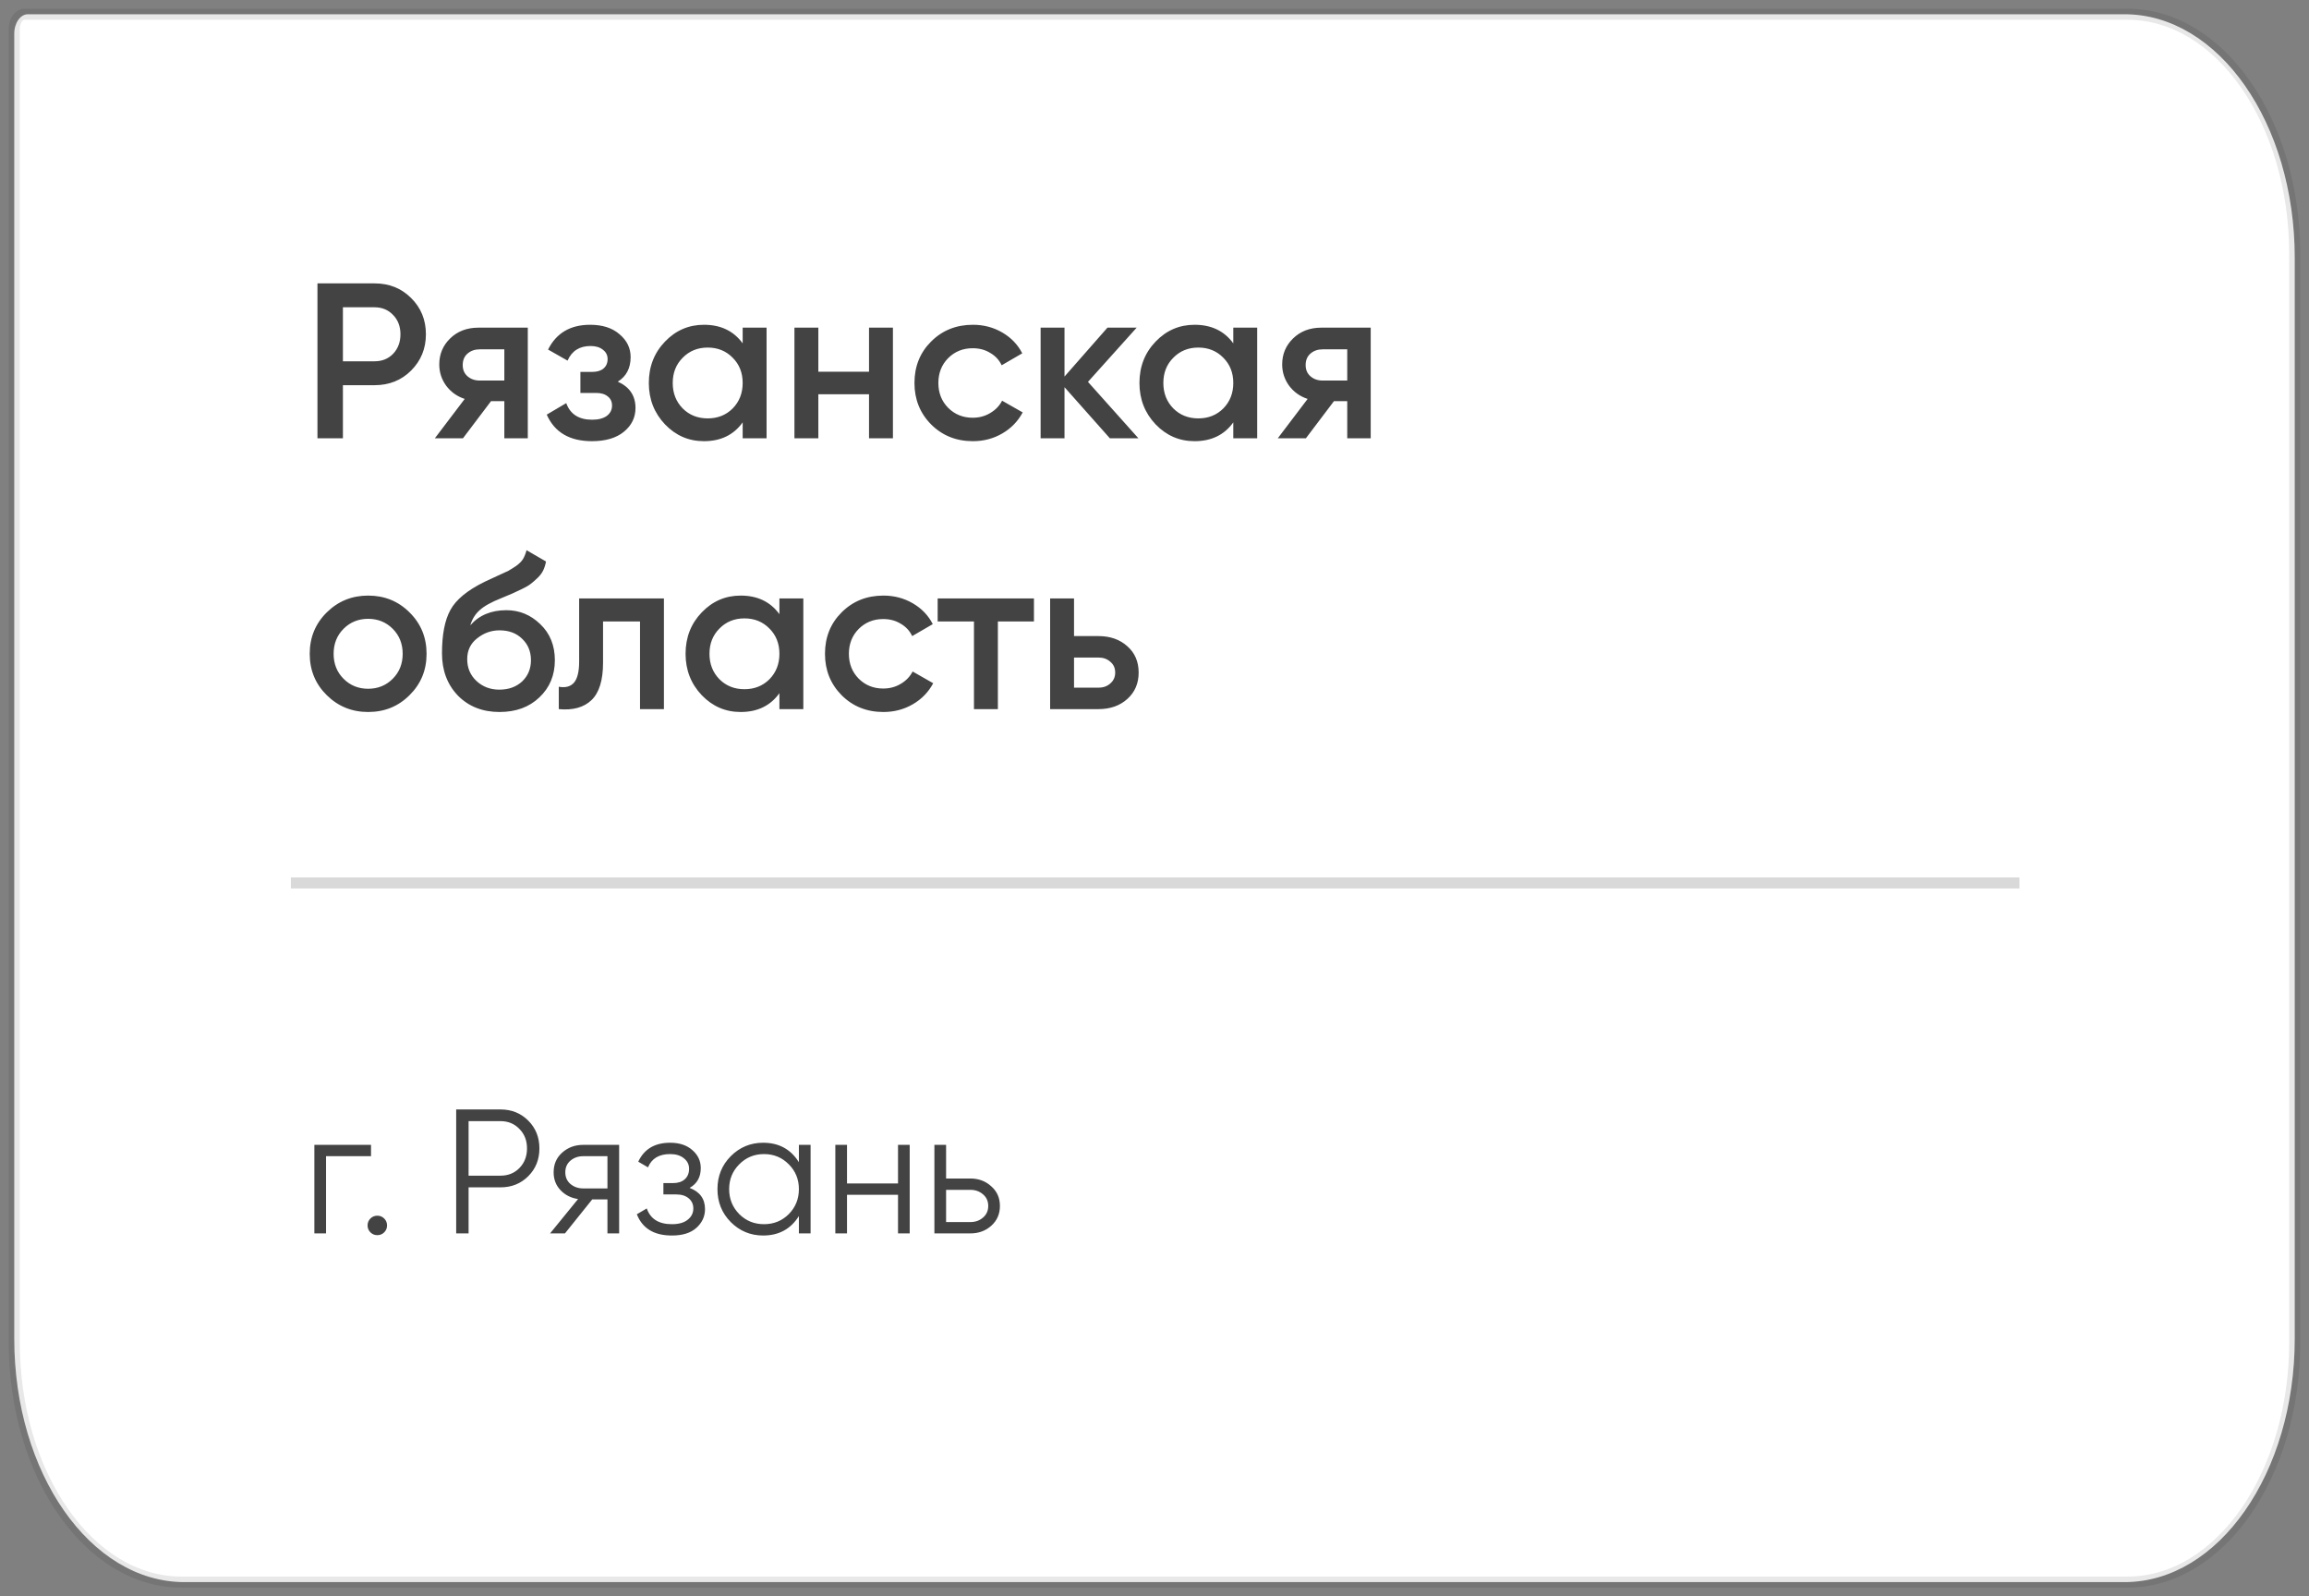
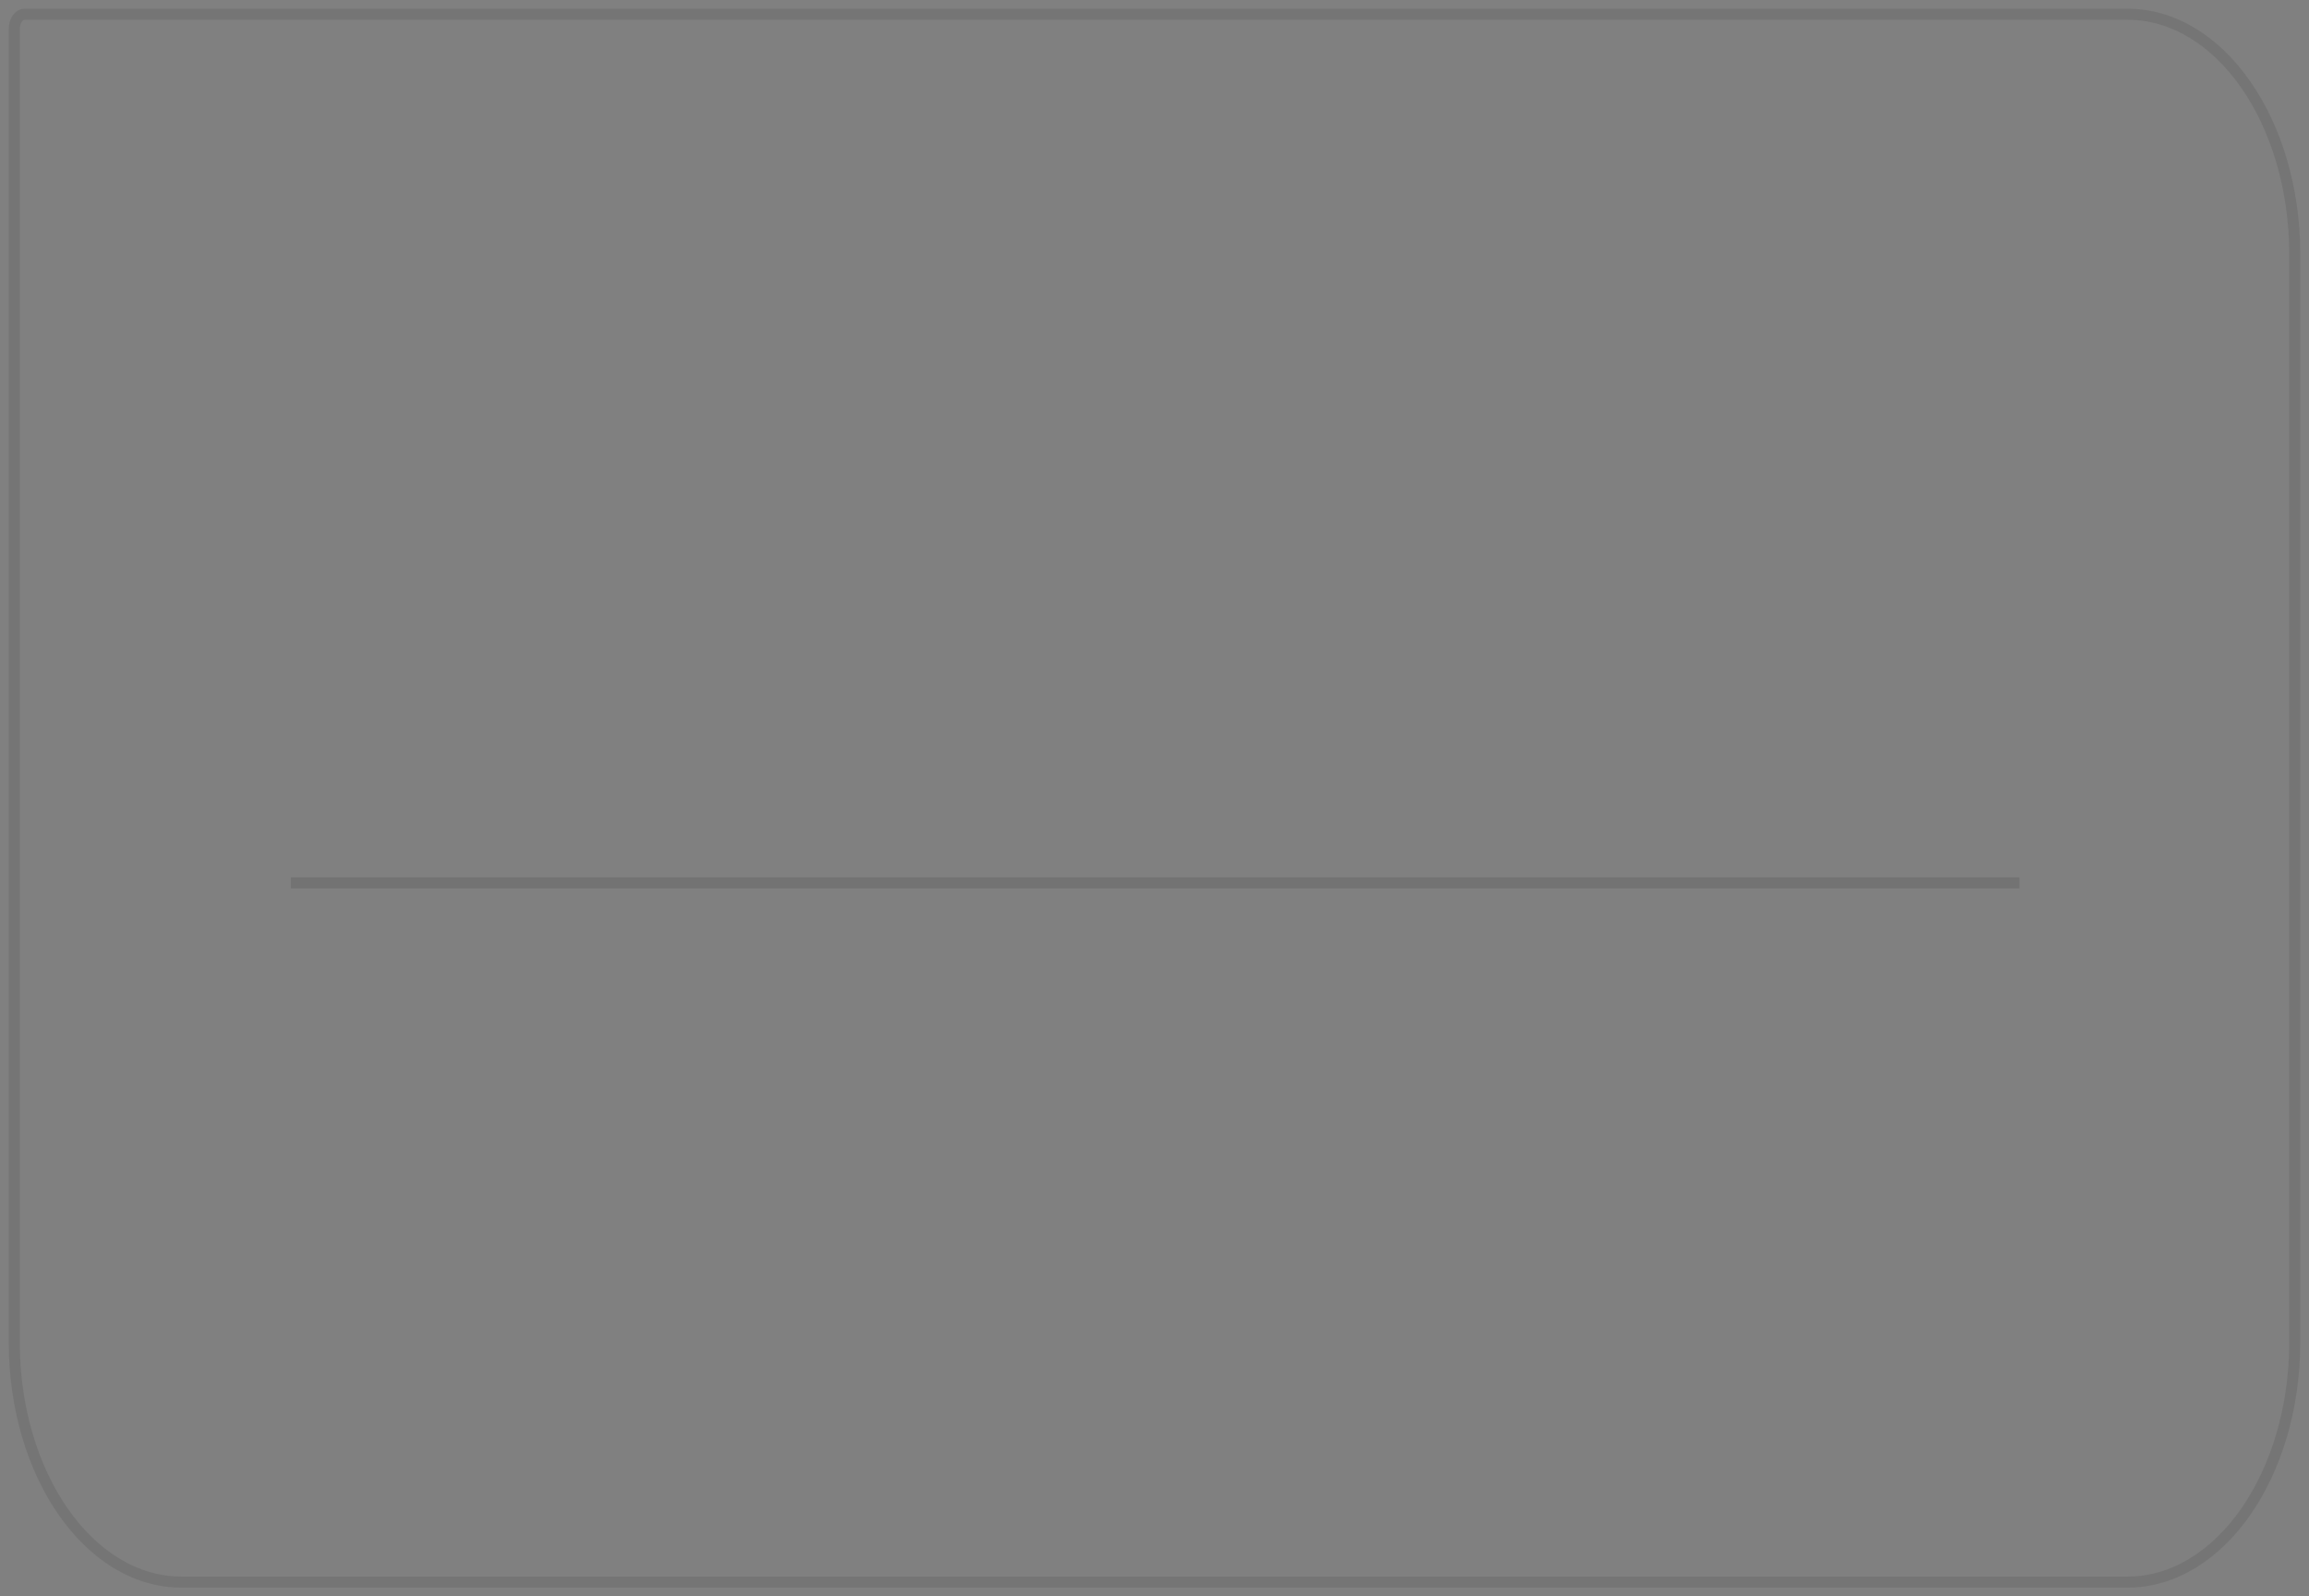
<svg xmlns="http://www.w3.org/2000/svg" width="162" height="112" viewBox="0 0 162 112" fill="none">
  <rect x="0" y="0" width="162" height="112" fill="#808080" stroke="none" />
-   <path d="M1 2.366C1 1.611 1.428 1 1.955 1H149.06C155.654 1 161 8.647 161 18.081V93.919C161 103.353 155.654 111 149.06 111H12.94C6.346 111 1 103.353 1 93.919V2.366Z" fill="white" />
  <path d="M1 2.031C1 1.462 1.322 1 1.719 1H149.263C155.745 1 161 8.541 161 17.844V94.156C161 103.459 155.745 111 149.263 111H12.736C6.255 111 1 103.459 1 94.156V2.031Z" stroke="#141414" stroke-opacity="0.1" stroke-width="0.776" />
  <path opacity="0.2" d="M20.41 61.947H141.683" stroke="#434343" stroke-width="0.776" />
-   <path d="M26.279 19.882C27.304 19.882 28.158 20.224 28.842 20.907C29.535 21.59 29.882 22.439 29.882 23.453C29.882 24.458 29.535 25.306 28.842 26C28.158 26.683 27.304 27.025 26.279 27.025H24.059V30.752H22.273V19.882H26.279ZM26.279 25.348C26.807 25.348 27.242 25.172 27.584 24.82C27.925 24.458 28.096 24.002 28.096 23.453C28.096 22.905 27.925 22.454 27.584 22.102C27.242 21.74 26.807 21.559 26.279 21.559H24.059V25.348H26.279ZM37.03 22.988V30.752H35.384V28.143H34.452L32.48 30.752H30.508L32.604 27.988C32.066 27.812 31.631 27.501 31.3 27.056C30.979 26.611 30.819 26.114 30.819 25.565C30.819 24.851 31.072 24.245 31.579 23.748C32.097 23.241 32.76 22.988 33.567 22.988H37.03ZM33.66 26.699H35.384V24.509H33.66C33.319 24.509 33.034 24.608 32.806 24.804C32.578 25.001 32.464 25.27 32.464 25.612C32.464 25.943 32.578 26.207 32.806 26.404C33.034 26.6 33.319 26.699 33.66 26.699ZM43.345 26.776C44.173 27.149 44.587 27.765 44.587 28.624C44.587 29.287 44.318 29.841 43.78 30.286C43.241 30.731 42.491 30.953 41.528 30.953C39.965 30.953 38.909 30.332 38.36 29.09L39.727 28.283C40.006 29.059 40.612 29.447 41.544 29.447C41.978 29.447 42.32 29.359 42.568 29.183C42.817 28.997 42.941 28.754 42.941 28.453C42.941 28.184 42.843 27.972 42.646 27.817C42.449 27.651 42.175 27.568 41.823 27.568H40.721V26.093H41.544C41.885 26.093 42.149 26.015 42.336 25.86C42.532 25.695 42.63 25.472 42.63 25.193C42.63 24.923 42.522 24.706 42.304 24.54C42.087 24.364 41.797 24.276 41.435 24.276C40.658 24.276 40.12 24.618 39.82 25.301L38.453 24.525C39.033 23.365 40.017 22.786 41.404 22.786C42.273 22.786 42.962 23.008 43.469 23.453C43.987 23.888 44.245 24.421 44.245 25.053C44.245 25.829 43.945 26.404 43.345 26.776ZM52.106 22.988H53.783V30.752H52.106V29.634C51.474 30.514 50.569 30.953 49.389 30.953C48.322 30.953 47.411 30.56 46.656 29.773C45.9 28.976 45.522 28.008 45.522 26.87C45.522 25.721 45.9 24.753 46.656 23.966C47.411 23.179 48.322 22.786 49.389 22.786C50.569 22.786 51.474 23.221 52.106 24.09V22.988ZM47.898 28.655C48.364 29.121 48.949 29.354 49.653 29.354C50.356 29.354 50.941 29.121 51.407 28.655C51.873 28.179 52.106 27.584 52.106 26.87C52.106 26.155 51.873 25.565 51.407 25.099C50.941 24.623 50.356 24.385 49.653 24.385C48.949 24.385 48.364 24.623 47.898 25.099C47.432 25.565 47.199 26.155 47.199 26.87C47.199 27.584 47.432 28.179 47.898 28.655ZM60.971 22.988H62.648V30.752H60.971V27.662H57.415V30.752H55.738V22.988H57.415V26.078H60.971V22.988ZM68.258 30.953C67.088 30.953 66.11 30.56 65.323 29.773C64.547 28.986 64.159 28.019 64.159 26.87C64.159 25.71 64.547 24.742 65.323 23.966C66.11 23.179 67.088 22.786 68.258 22.786C69.014 22.786 69.702 22.967 70.323 23.329C70.944 23.692 71.41 24.178 71.721 24.789L70.277 25.627C70.101 25.255 69.832 24.965 69.469 24.758C69.117 24.54 68.708 24.432 68.243 24.432C67.559 24.432 66.985 24.665 66.519 25.13C66.063 25.596 65.836 26.176 65.836 26.87C65.836 27.563 66.063 28.143 66.519 28.609C66.985 29.075 67.559 29.308 68.243 29.308C68.698 29.308 69.107 29.199 69.469 28.981C69.842 28.764 70.121 28.474 70.308 28.112L71.752 28.935C71.421 29.556 70.944 30.048 70.323 30.41C69.702 30.772 69.014 30.953 68.258 30.953ZM79.873 30.752H77.87L74.686 27.165V30.752H73.01V22.988H74.686V26.419L77.699 22.988H79.749L76.332 26.792L79.873 30.752ZM86.528 22.988H88.205V30.752H86.528V29.634C85.897 30.514 84.991 30.953 83.811 30.953C82.745 30.953 81.834 30.56 81.078 29.773C80.322 28.976 79.944 28.008 79.944 26.87C79.944 25.721 80.322 24.753 81.078 23.966C81.834 23.179 82.745 22.786 83.811 22.786C84.991 22.786 85.897 23.221 86.528 24.09V22.988ZM82.32 28.655C82.786 29.121 83.371 29.354 84.075 29.354C84.779 29.354 85.364 29.121 85.829 28.655C86.295 28.179 86.528 27.584 86.528 26.87C86.528 26.155 86.295 25.565 85.829 25.099C85.364 24.623 84.779 24.385 84.075 24.385C83.371 24.385 82.786 24.623 82.32 25.099C81.854 25.565 81.621 26.155 81.621 26.87C81.621 27.584 81.854 28.179 82.32 28.655ZM96.169 22.988V30.752H94.523V28.143H93.592L91.62 30.752H89.648L91.744 27.988C91.206 27.812 90.771 27.501 90.439 27.056C90.119 26.611 89.958 26.114 89.958 25.565C89.958 24.851 90.212 24.245 90.719 23.748C91.237 23.241 91.899 22.988 92.707 22.988H96.169ZM92.8 26.699H94.523V24.509H92.8C92.458 24.509 92.173 24.608 91.946 24.804C91.718 25.001 91.604 25.27 91.604 25.612C91.604 25.943 91.718 26.207 91.946 26.404C92.173 26.6 92.458 26.699 92.8 26.699ZM25.829 49.953C24.69 49.953 23.723 49.56 22.925 48.773C22.128 47.986 21.73 47.019 21.73 45.87C21.73 44.721 22.128 43.753 22.925 42.966C23.723 42.179 24.69 41.786 25.829 41.786C26.978 41.786 27.946 42.179 28.733 42.966C29.53 43.753 29.928 44.721 29.928 45.87C29.928 47.019 29.53 47.986 28.733 48.773C27.946 49.56 26.978 49.953 25.829 49.953ZM24.105 47.624C24.571 48.09 25.146 48.323 25.829 48.323C26.512 48.323 27.087 48.09 27.553 47.624C28.019 47.158 28.252 46.574 28.252 45.87C28.252 45.166 28.019 44.581 27.553 44.115C27.087 43.649 26.512 43.416 25.829 43.416C25.146 43.416 24.571 43.649 24.105 44.115C23.64 44.581 23.407 45.166 23.407 45.87C23.407 46.574 23.64 47.158 24.105 47.624ZM35.047 49.953C33.857 49.953 32.884 49.57 32.128 48.804C31.383 48.028 31.01 47.039 31.01 45.839C31.01 44.524 31.207 43.509 31.6 42.795C31.994 42.07 32.791 41.413 33.992 40.823C34.188 40.73 34.478 40.595 34.861 40.419C35.254 40.243 35.524 40.119 35.669 40.047C35.813 39.964 35.995 39.85 36.212 39.705C36.429 39.55 36.59 39.389 36.693 39.224C36.797 39.048 36.88 38.841 36.942 38.602L38.308 39.394C38.267 39.622 38.2 39.834 38.106 40.031C38.013 40.217 37.879 40.393 37.703 40.559C37.527 40.725 37.371 40.859 37.237 40.963C37.113 41.066 36.9 41.191 36.6 41.335C36.3 41.48 36.077 41.584 35.932 41.646C35.798 41.708 35.539 41.817 35.156 41.972C34.473 42.241 33.971 42.521 33.65 42.811C33.339 43.09 33.122 43.442 32.998 43.867C33.619 43.163 34.462 42.811 35.529 42.811C36.44 42.811 37.232 43.137 37.904 43.789C38.588 44.441 38.929 45.285 38.929 46.32C38.929 47.376 38.567 48.245 37.842 48.929C37.128 49.612 36.197 49.953 35.047 49.953ZM35.032 48.385C35.684 48.385 36.217 48.194 36.631 47.811C37.045 47.417 37.252 46.92 37.252 46.32C37.252 45.709 37.045 45.207 36.631 44.814C36.227 44.42 35.7 44.224 35.047 44.224C34.468 44.224 33.945 44.41 33.479 44.783C33.013 45.145 32.78 45.632 32.78 46.242C32.78 46.863 32.998 47.376 33.432 47.779C33.867 48.183 34.4 48.385 35.032 48.385ZM46.581 41.988V49.752H44.904V43.602H42.31V46.491C42.31 47.723 42.041 48.597 41.503 49.115C40.965 49.633 40.199 49.845 39.205 49.752V48.183C39.681 48.266 40.038 48.168 40.276 47.888C40.514 47.609 40.633 47.117 40.633 46.413V41.988H46.581ZM54.684 41.988H56.361V49.752H54.684V48.633C54.052 49.514 53.147 49.953 51.966 49.953C50.9 49.953 49.989 49.56 49.233 48.773C48.478 47.976 48.1 47.008 48.1 45.87C48.1 44.721 48.478 43.753 49.233 42.966C49.989 42.179 50.9 41.786 51.966 41.786C53.147 41.786 54.052 42.221 54.684 43.09V41.988ZM50.476 47.655C50.942 48.121 51.526 48.354 52.23 48.354C52.934 48.354 53.519 48.121 53.985 47.655C54.451 47.179 54.684 46.584 54.684 45.87C54.684 45.155 54.451 44.565 53.985 44.099C53.519 43.623 52.934 43.385 52.23 43.385C51.526 43.385 50.942 43.623 50.476 44.099C50.01 44.565 49.777 45.155 49.777 45.87C49.777 46.584 50.01 47.179 50.476 47.655ZM61.98 49.953C60.81 49.953 59.832 49.56 59.045 48.773C58.269 47.986 57.881 47.019 57.881 45.87C57.881 44.71 58.269 43.742 59.045 42.966C59.832 42.179 60.81 41.786 61.98 41.786C62.736 41.786 63.424 41.967 64.045 42.329C64.666 42.691 65.132 43.178 65.443 43.789L63.999 44.627C63.823 44.255 63.554 43.965 63.191 43.758C62.839 43.54 62.431 43.432 61.965 43.432C61.281 43.432 60.707 43.665 60.241 44.13C59.785 44.596 59.558 45.176 59.558 45.87C59.558 46.563 59.785 47.143 60.241 47.609C60.707 48.075 61.281 48.307 61.965 48.307C62.42 48.307 62.829 48.199 63.191 47.981C63.564 47.764 63.843 47.474 64.03 47.112L65.474 47.935C65.143 48.556 64.666 49.048 64.045 49.41C63.424 49.772 62.736 49.953 61.98 49.953ZM72.542 41.988V43.602H70.011V49.752H68.334V43.602H65.787V41.988H72.542ZM77.062 44.627C77.89 44.627 78.568 44.865 79.096 45.342C79.624 45.807 79.888 46.423 79.888 47.189C79.888 47.945 79.624 48.561 79.096 49.037C78.568 49.514 77.89 49.752 77.062 49.752H73.677V41.988H75.354V44.627H77.062ZM77.077 48.245C77.409 48.245 77.683 48.147 77.9 47.95C78.128 47.754 78.242 47.5 78.242 47.189C78.242 46.868 78.128 46.615 77.9 46.429C77.683 46.232 77.409 46.133 77.077 46.133H75.354V48.245H77.077Z" fill="#434343" />
-   <path d="M26.031 80.323V81.118H22.876V86.534H22.056V80.323H26.031ZM26.957 86.46C26.825 86.592 26.663 86.658 26.473 86.658C26.282 86.658 26.121 86.592 25.988 86.46C25.856 86.327 25.789 86.166 25.789 85.975C25.789 85.785 25.856 85.623 25.988 85.491C26.121 85.358 26.282 85.292 26.473 85.292C26.663 85.292 26.825 85.358 26.957 85.491C27.09 85.623 27.156 85.785 27.156 85.975C27.156 86.166 27.09 86.327 26.957 86.46ZM35.112 77.838C35.89 77.838 36.541 78.099 37.062 78.621C37.584 79.143 37.845 79.793 37.845 80.571C37.845 81.35 37.584 82 37.062 82.522C36.541 83.043 35.89 83.304 35.112 83.304H32.876V86.534H32.006V77.838H35.112ZM35.112 82.484C35.65 82.484 36.093 82.306 36.441 81.95C36.797 81.586 36.975 81.126 36.975 80.571C36.975 80.017 36.797 79.561 36.441 79.205C36.093 78.841 35.65 78.658 35.112 78.658H32.876V82.484H35.112ZM43.439 80.323V86.534H42.619V84.149H41.551L39.638 86.534H38.594L40.557 84.124C40.06 84.05 39.65 83.843 39.327 83.503C39.004 83.164 38.843 82.745 38.843 82.248C38.843 81.685 39.041 81.226 39.439 80.87C39.845 80.505 40.337 80.323 40.917 80.323H43.439ZM40.917 83.379H42.619V81.118H40.917C40.569 81.118 40.271 81.222 40.023 81.429C39.782 81.636 39.662 81.909 39.662 82.248C39.662 82.588 39.782 82.861 40.023 83.068C40.271 83.275 40.569 83.379 40.917 83.379ZM48.383 83.342C49.103 83.615 49.464 84.112 49.464 84.832C49.464 85.346 49.261 85.785 48.855 86.149C48.457 86.505 47.886 86.683 47.141 86.683C45.89 86.683 45.07 86.186 44.681 85.192L45.377 84.783C45.633 85.52 46.221 85.888 47.141 85.888C47.621 85.888 47.989 85.785 48.246 85.578C48.511 85.371 48.644 85.106 48.644 84.783C48.644 84.493 48.536 84.257 48.321 84.075C48.105 83.892 47.816 83.801 47.451 83.801H46.544V83.006H47.203C47.559 83.006 47.836 82.919 48.035 82.745C48.242 82.563 48.346 82.315 48.346 82C48.346 81.702 48.226 81.458 47.985 81.267C47.745 81.068 47.422 80.969 47.016 80.969C46.238 80.969 45.72 81.279 45.464 81.901L44.78 81.503C45.194 80.617 45.94 80.174 47.016 80.174C47.671 80.174 48.192 80.348 48.582 80.696C48.971 81.035 49.166 81.453 49.166 81.95C49.166 82.588 48.905 83.052 48.383 83.342ZM56.051 80.323H56.871V86.534H56.051V85.317C55.48 86.228 54.644 86.683 53.542 86.683C52.656 86.683 51.898 86.368 51.269 85.739C50.648 85.11 50.337 84.34 50.337 83.429C50.337 82.518 50.648 81.747 51.269 81.118C51.898 80.489 52.656 80.174 53.542 80.174C54.644 80.174 55.48 80.629 56.051 81.54V80.323ZM51.865 85.18C52.337 85.652 52.917 85.888 53.604 85.888C54.291 85.888 54.871 85.652 55.343 85.18C55.815 84.7 56.051 84.116 56.051 83.429C56.051 82.741 55.815 82.162 55.343 81.689C54.871 81.209 54.291 80.969 53.604 80.969C52.917 80.969 52.337 81.209 51.865 81.689C51.393 82.162 51.157 82.741 51.157 83.429C51.157 84.116 51.393 84.7 51.865 85.18ZM63.005 80.323H63.825V86.534H63.005V83.826H59.427V86.534H58.607V80.323H59.427V83.031H63.005V80.323ZM68.08 82.683C68.66 82.683 69.148 82.865 69.546 83.23C69.952 83.586 70.155 84.046 70.155 84.609C70.155 85.172 69.952 85.636 69.546 86C69.148 86.356 68.66 86.534 68.08 86.534H65.558V80.323H66.378V82.683H68.08ZM68.08 85.739C68.428 85.739 68.722 85.636 68.962 85.429C69.21 85.222 69.335 84.948 69.335 84.609C69.335 84.269 69.21 83.996 68.962 83.789C68.722 83.582 68.428 83.478 68.08 83.478H66.378V85.739H68.08Z" fill="#434343" />
</svg>